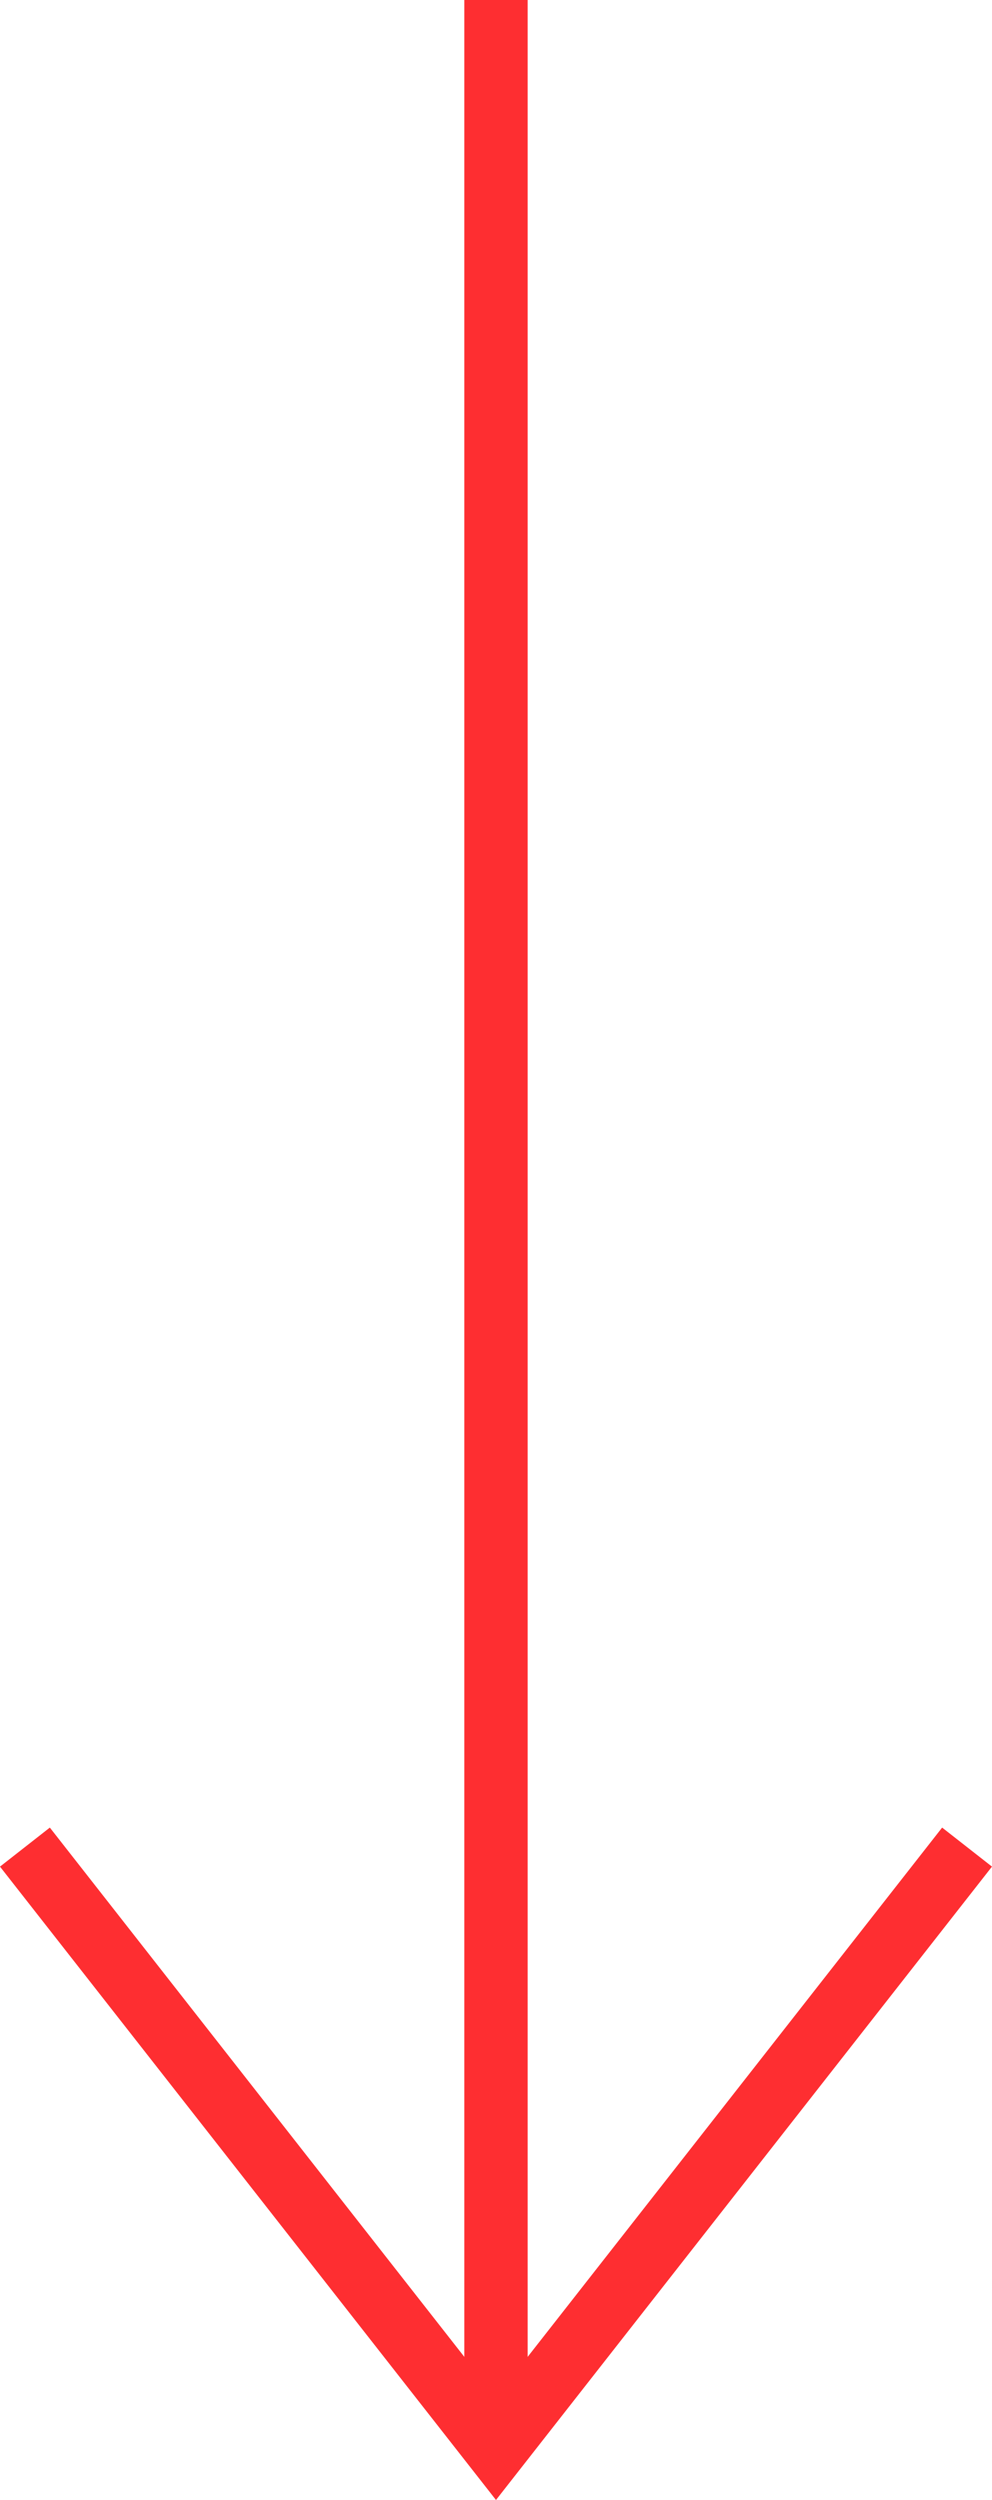
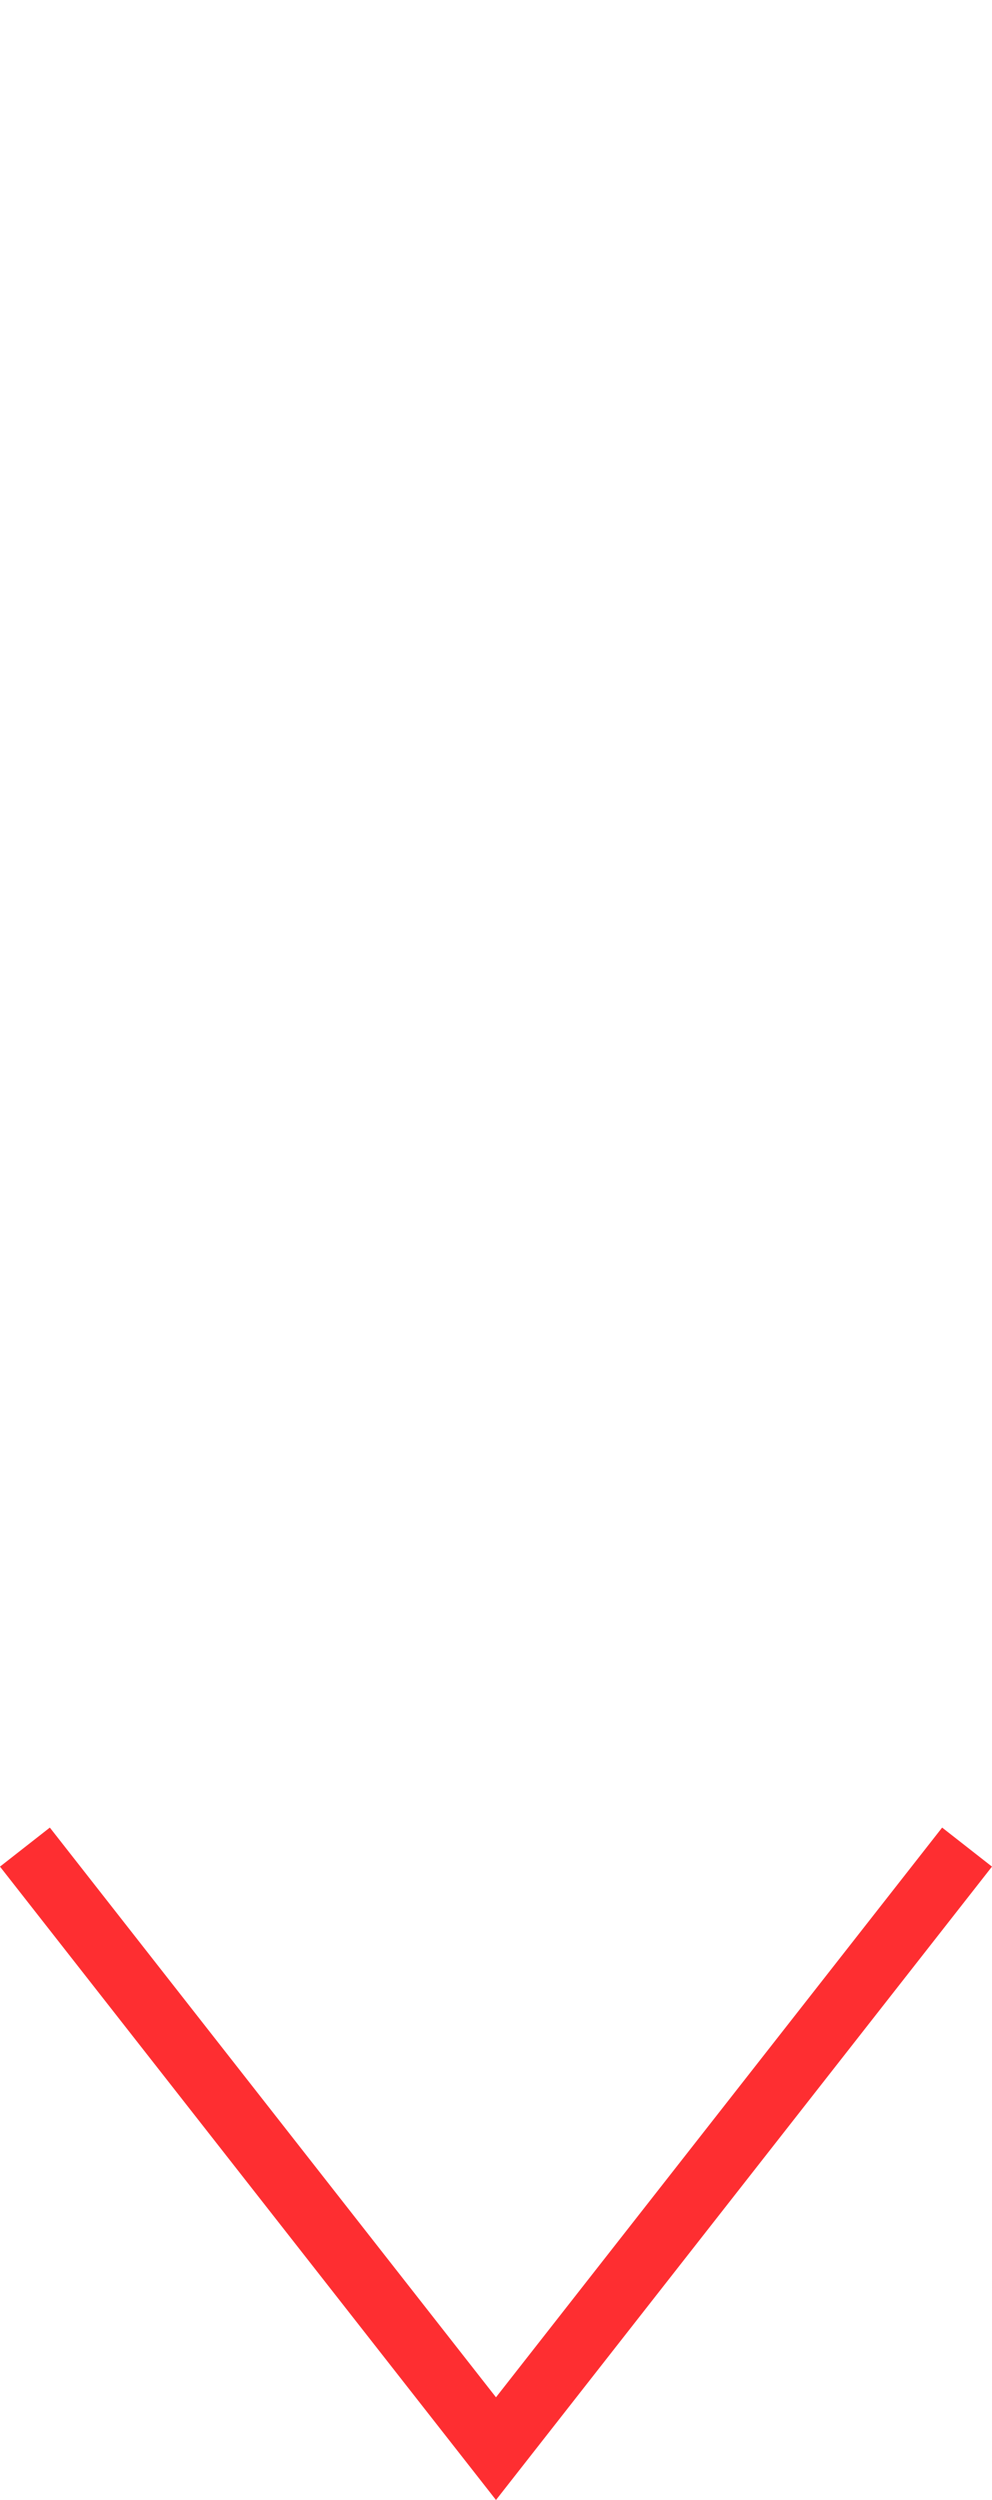
<svg xmlns="http://www.w3.org/2000/svg" width="31.335" height="78.964" viewBox="0 0 31.335 78.964">
  <g transform="translate(-1086.803 -489.98)">
    <path d="M1087.59,552l14.88,19,14.88-19" transform="translate(0 -3.678)" fill="none" stroke="#fe2e31" stroke-miterlimit="10" stroke-width="2" />
-     <path d="M0,0V76.78" transform="translate(1102.47 489.98)" fill="none" stroke="#fe2e31" stroke-width="2" />
  </g>
</svg>